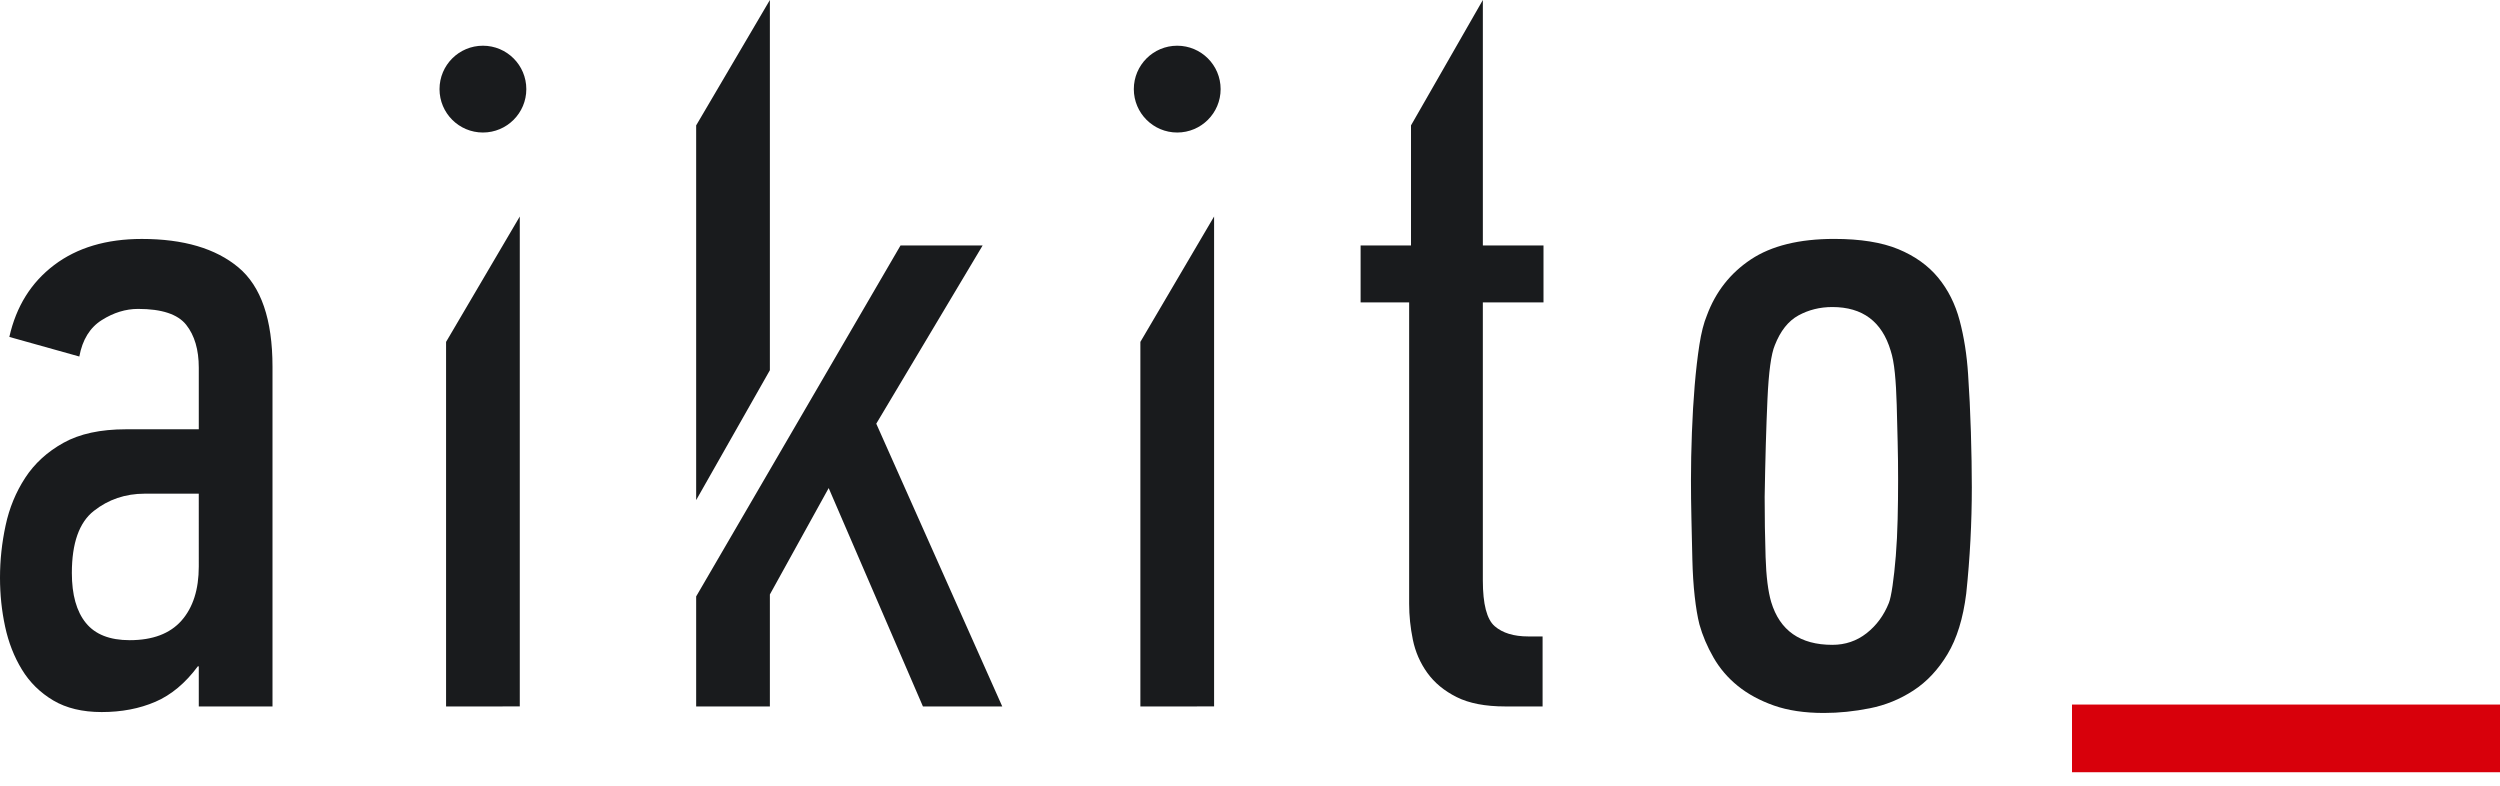
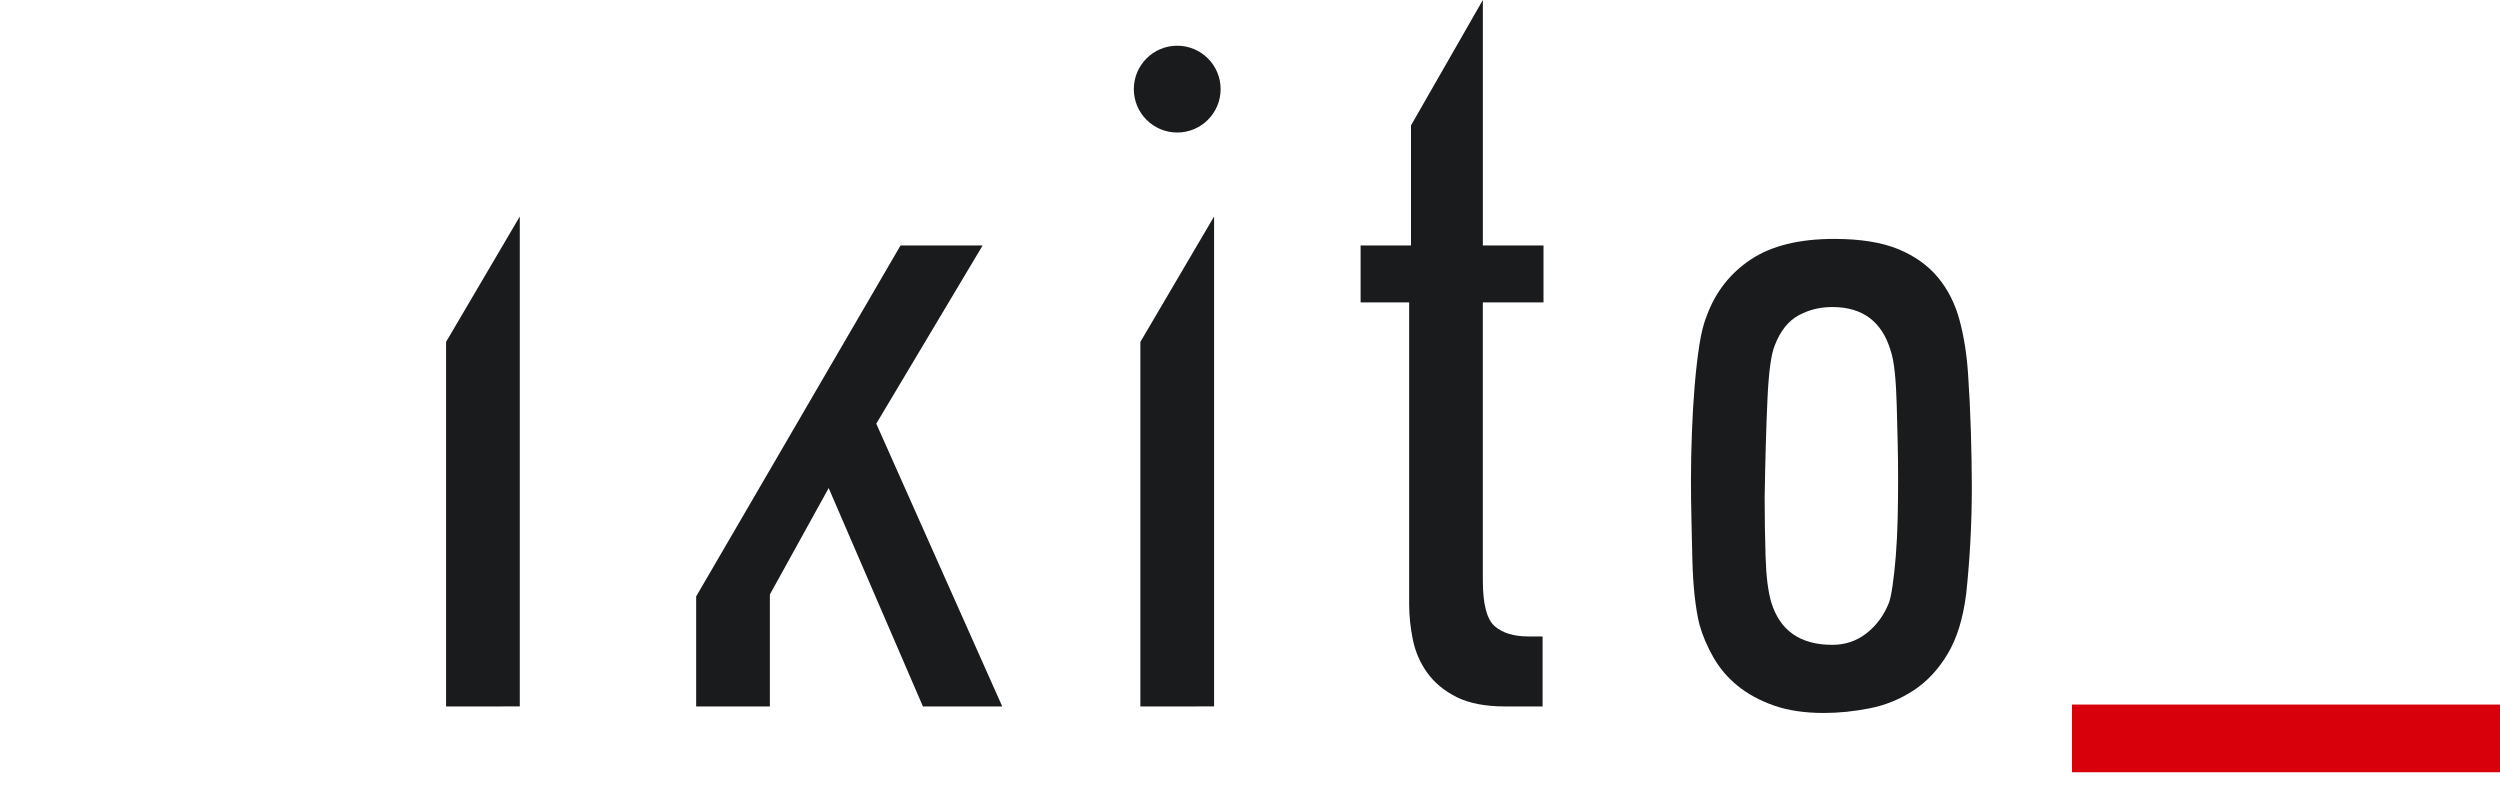
<svg xmlns="http://www.w3.org/2000/svg" width="140" height="44" viewBox="0 0 140 44" fill="none">
-   <path d="M11.079 37.314C10.382 38.254 9.59 38.917 8.701 39.3C7.813 39.683 6.811 39.875 5.696 39.875C4.616 39.875 3.71 39.656 2.979 39.222C2.247 38.786 1.663 38.212 1.228 37.497C0.792 36.783 0.478 35.982 0.287 35.093C0.095 34.205 0 33.291 0 32.35C0 31.375 0.104 30.399 0.314 29.423C0.522 28.447 0.888 27.56 1.411 26.758C1.933 25.957 2.647 25.303 3.554 24.798C4.459 24.294 5.626 24.04 7.055 24.04H11.132V20.592C11.132 19.581 10.896 18.781 10.426 18.188C9.956 17.596 9.058 17.299 7.735 17.299C7.037 17.299 6.358 17.508 5.697 17.927C5.034 18.345 4.616 19.024 4.442 19.965L0.523 18.868C0.906 17.161 1.742 15.82 3.031 14.844C4.32 13.869 5.958 13.381 7.944 13.381C10.275 13.381 12.077 13.912 13.35 14.974C14.623 16.037 15.26 17.892 15.26 20.54V39.562H11.132V37.315H11.079V37.314ZM11.131 27.646H8.1C7.02 27.646 6.07 27.968 5.252 28.613C4.433 29.258 4.024 30.416 4.024 32.088C4.024 33.308 4.285 34.24 4.808 34.884C5.331 35.529 6.149 35.85 7.264 35.85C8.552 35.85 9.519 35.484 10.165 34.753C10.809 34.021 11.132 33.011 11.132 31.722L11.131 27.646Z" fill="#191B1D" />
  <path d="M24.98 39.561V19.146L29.108 12.124V39.56L24.98 39.561Z" fill="#191B1D" />
  <path d="M63.861 39.561V19.146L67.989 12.124V39.56L63.861 39.561Z" fill="#191B1D" />
  <path d="M83.039 13.745H86.436V16.933H83.039V32.506C83.039 33.83 83.26 34.683 83.703 35.067C84.145 35.45 84.774 35.641 85.588 35.641H86.385V39.561H84.294C83.179 39.561 82.273 39.387 81.577 39.039C80.879 38.691 80.331 38.237 79.93 37.68C79.529 37.123 79.26 36.504 79.12 35.825C78.981 35.146 78.912 34.476 78.912 33.813V16.933H76.194V13.745H79.016V7.022L83.04 0V13.745H83.039Z" fill="#191B1D" />
  <path d="M102.715 13.379C104.183 13.379 105.38 13.571 106.307 13.954C107.233 14.338 107.976 14.869 108.536 15.548C109.094 16.227 109.497 17.029 109.741 17.951C109.987 18.875 110.143 19.877 110.213 20.956C110.283 21.968 110.335 23.046 110.37 24.196C110.404 25.346 110.422 26.374 110.422 27.279C110.422 29.265 110.319 31.251 110.109 33.237C109.935 34.631 109.584 35.763 109.06 36.633C108.537 37.504 107.897 38.184 107.147 38.671C106.396 39.16 105.582 39.491 104.709 39.664C103.835 39.838 102.979 39.926 102.14 39.926C101.056 39.926 100.121 39.786 99.334 39.508C98.547 39.229 97.874 38.863 97.315 38.41C96.756 37.959 96.302 37.426 95.953 36.816C95.603 36.207 95.341 35.589 95.166 34.961C95.061 34.543 94.973 34.021 94.903 33.393C94.833 32.766 94.79 32.079 94.772 31.329C94.754 30.58 94.738 29.823 94.72 29.056C94.702 28.29 94.694 27.575 94.694 26.913C94.694 26.043 94.711 25.145 94.747 24.222C94.781 23.299 94.833 22.419 94.903 21.582C94.973 20.747 95.061 19.989 95.166 19.309C95.271 18.63 95.411 18.082 95.586 17.663C96.075 16.34 96.897 15.294 98.05 14.527C99.202 13.763 100.757 13.379 102.715 13.379ZM102.61 17.194C101.917 17.194 101.285 17.351 100.714 17.663C100.143 17.976 99.703 18.532 99.391 19.331C99.184 19.817 99.045 20.834 98.977 22.38C98.907 23.926 98.855 25.741 98.821 27.825C98.821 28.971 98.838 30.093 98.873 31.187C98.907 32.281 99.012 33.123 99.187 33.714C99.67 35.313 100.812 36.111 102.611 36.111C103.336 36.111 103.976 35.894 104.53 35.46C105.084 35.025 105.498 34.46 105.776 33.766C105.845 33.592 105.914 33.271 105.983 32.802C106.052 32.333 106.112 31.777 106.165 31.133C106.217 30.491 106.251 29.805 106.268 29.075C106.286 28.346 106.294 27.616 106.294 26.886C106.294 26.157 106.287 25.435 106.268 24.724C106.25 24.012 106.233 23.325 106.216 22.666C106.198 22.006 106.164 21.414 106.112 20.893C106.06 20.372 105.982 19.955 105.879 19.642C105.394 18.01 104.305 17.194 102.61 17.194Z" fill="#191B1D" />
  <path d="M116.032 43.245V39.455H140V43.245H116.032Z" fill="#D8000B" />
-   <path d="M27.044 7.421C28.386 7.421 29.474 6.333 29.474 4.991C29.474 3.648 28.386 2.56 27.044 2.56C25.701 2.56 24.613 3.648 24.613 4.991C24.613 6.333 25.701 7.421 27.044 7.421Z" fill="#191B1D" />
  <path d="M65.924 7.421C67.267 7.421 68.355 6.333 68.355 4.991C68.355 3.648 67.267 2.56 65.924 2.56C64.582 2.56 63.494 3.648 63.494 4.991C63.494 6.333 64.582 7.421 65.924 7.421Z" fill="#191B1D" />
-   <path d="M43.113 20.733V0L38.985 7.022V28.006L43.113 20.733Z" fill="#191B1D" />
  <path d="M49.071 23.726L55.028 13.745H50.43L43.218 26.131L38.985 33.4V39.561H43.113V33.29L46.406 27.332L51.684 39.561H56.126L49.071 23.726Z" fill="#191B1D" />
</svg>